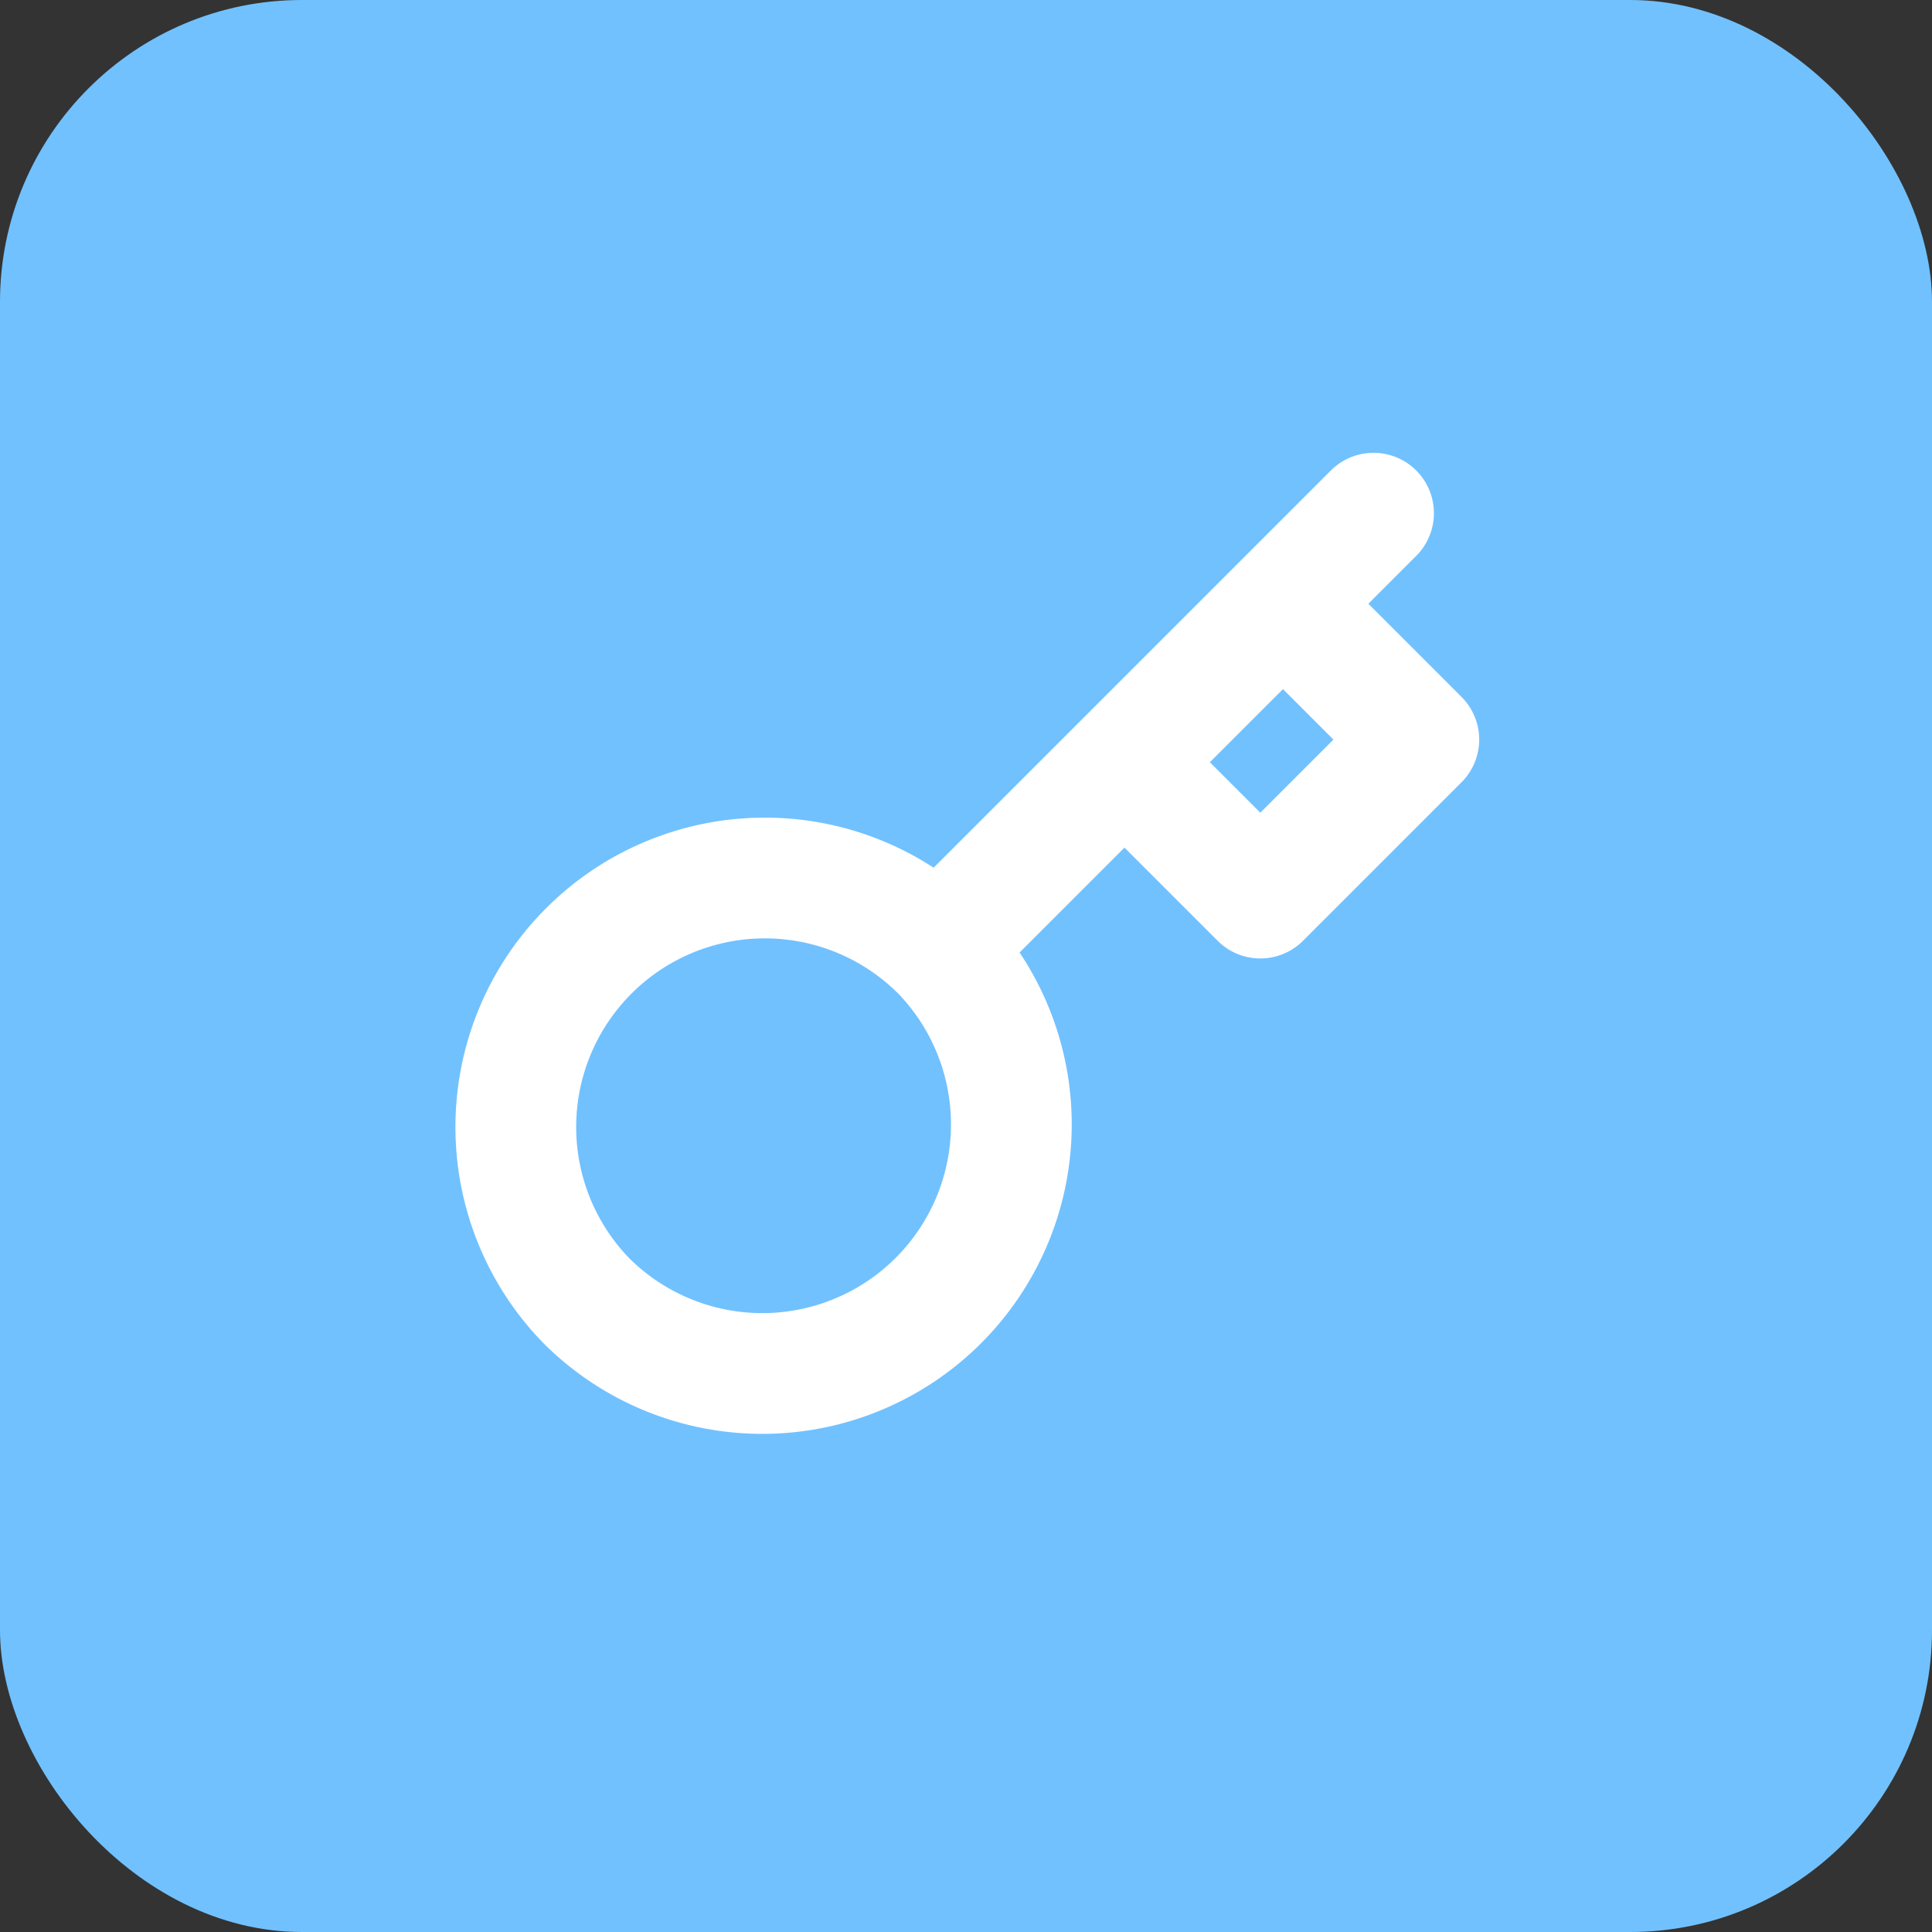
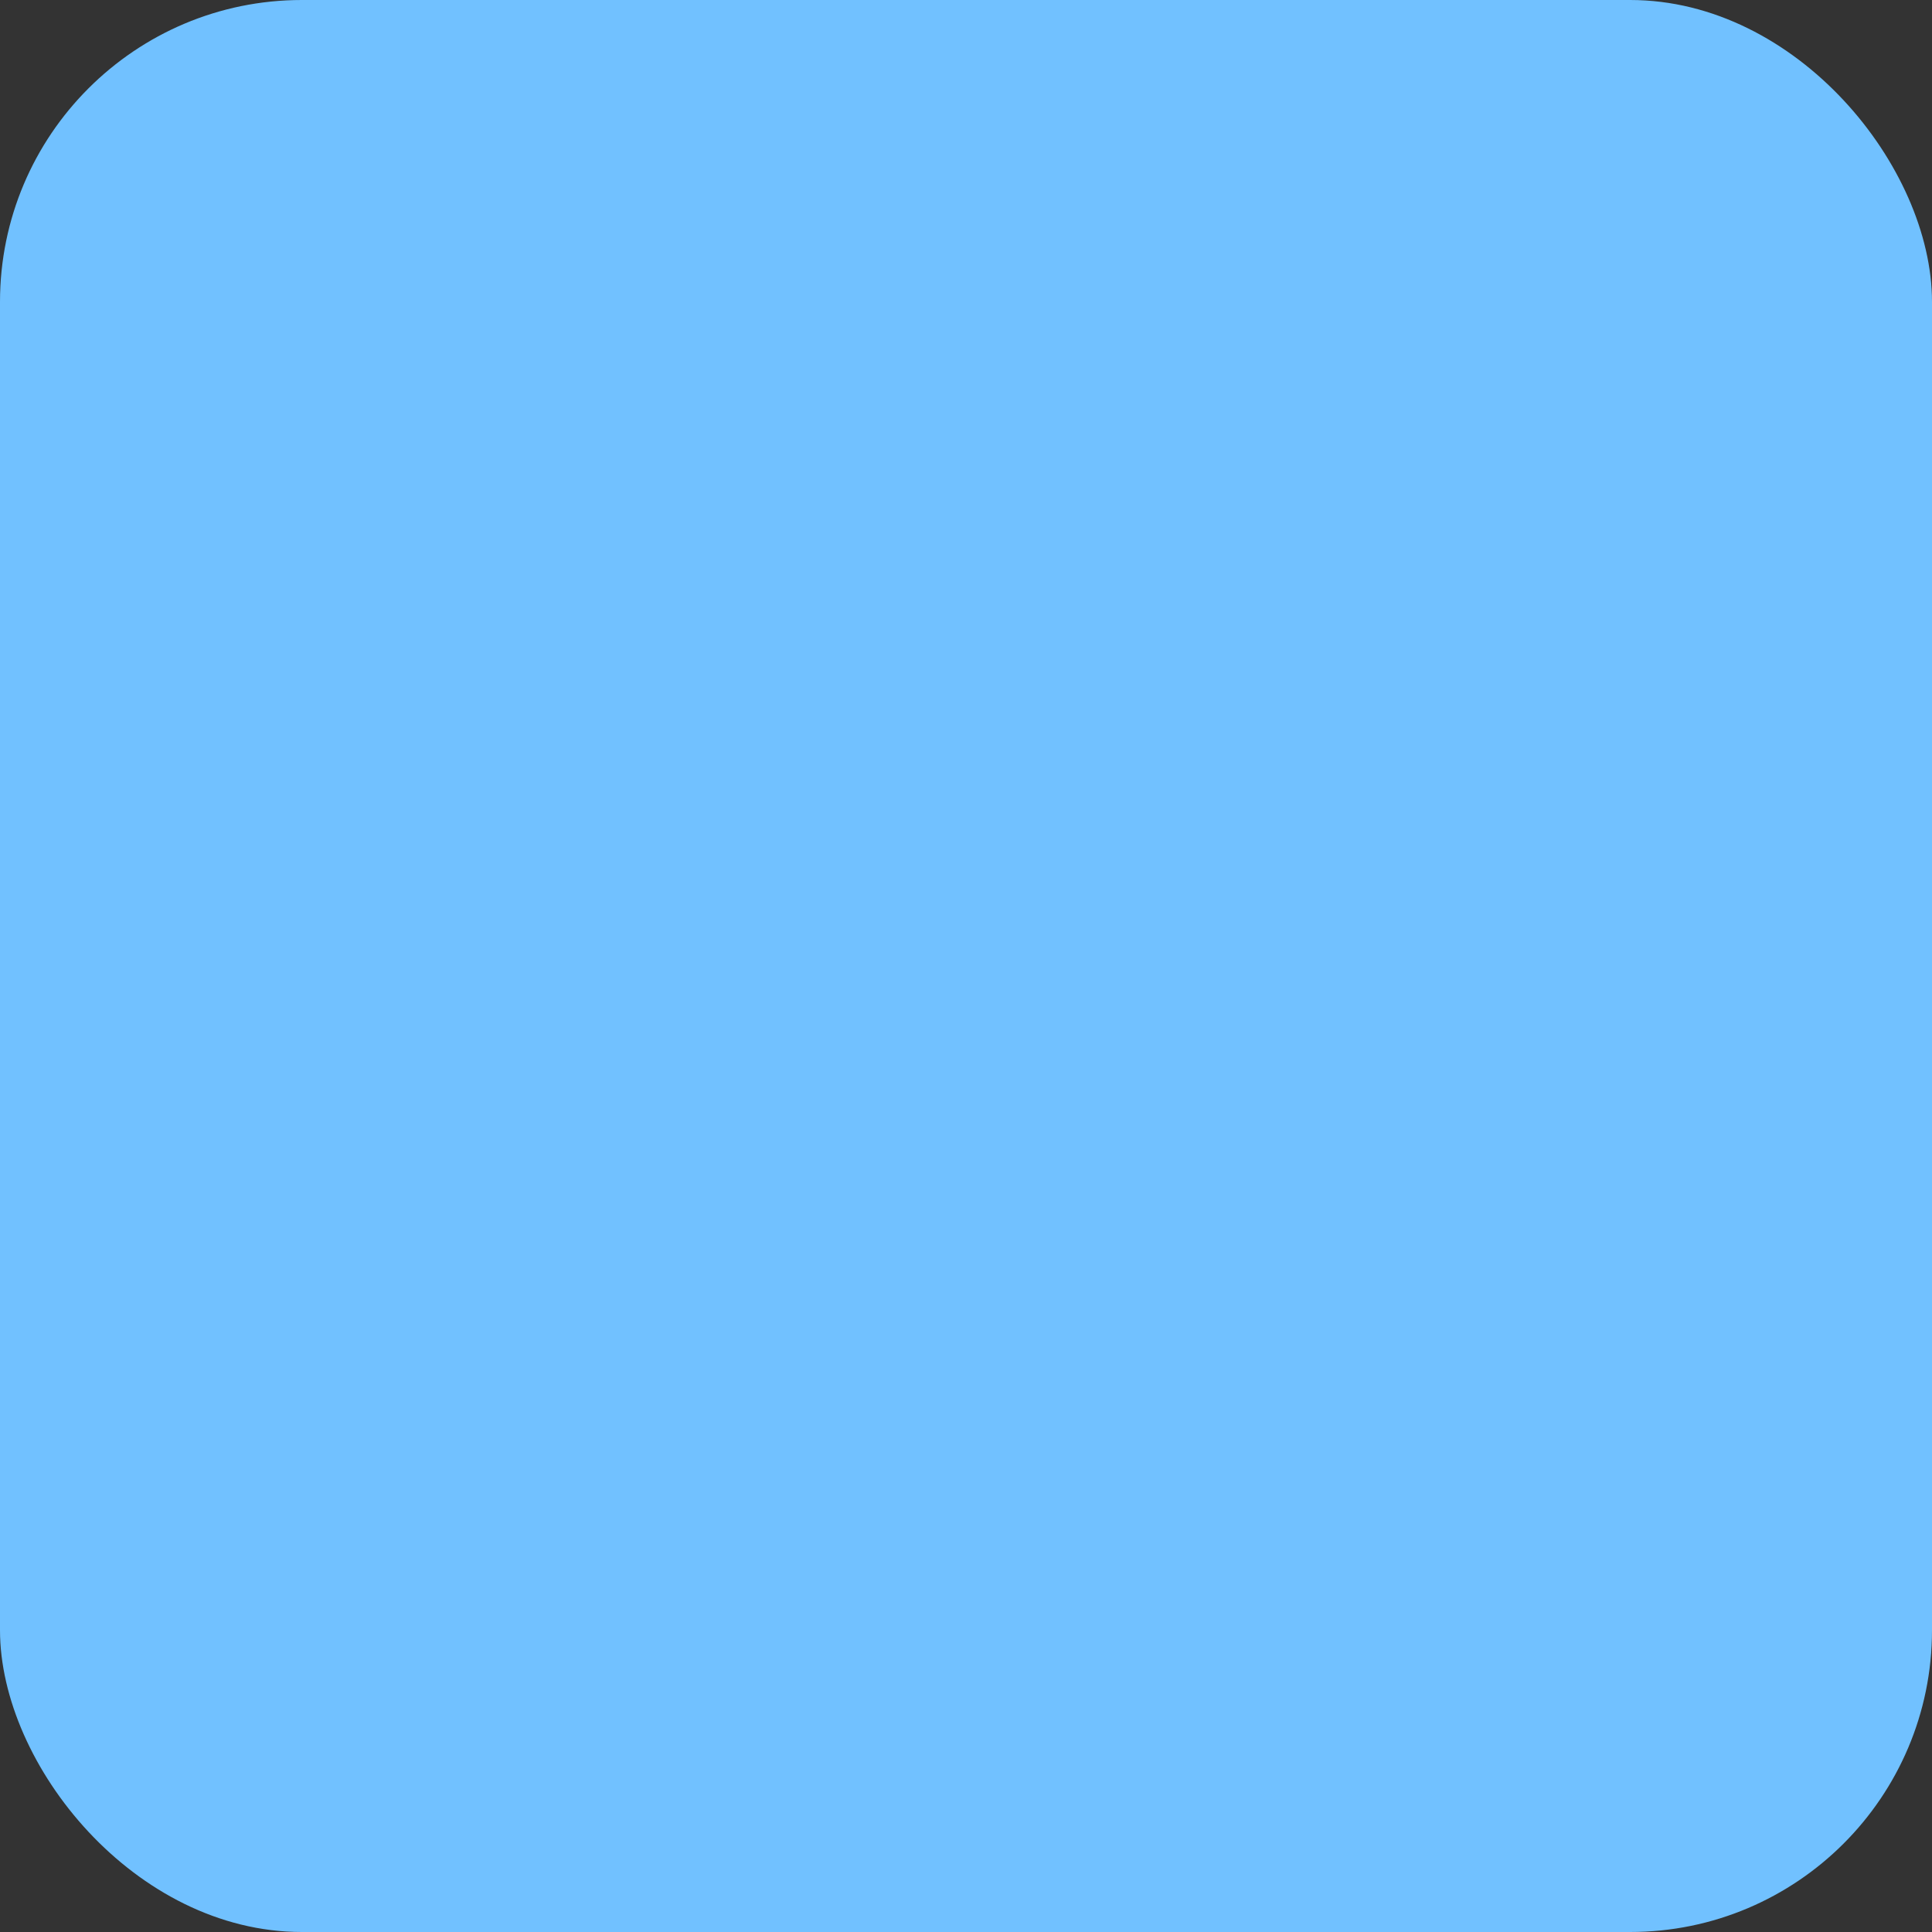
<svg xmlns="http://www.w3.org/2000/svg" width="32" height="32" fill="none">
  <rect width="100%" height="100%" fill="#333333" stroke="none" />
  <rect width="32" height="32" rx="5" fill="#71C1FF" />
-   <path d="M18.625 12.625L21.25 10m1.5-1.5l-1.5 1.5 1.5-1.5zm-7.207 7.207a4.125 4.125 0 11-5.834 5.834 4.125 4.125 0 015.833-5.833h0zm0 0l3.082-3.082-3.082 3.082zm3.082-3.082l2.25 2.25L23.5 12.25 21.25 10l-2.625 2.625z" stroke="#fff" stroke-width="2" stroke-linecap="round" stroke-linejoin="round" />
</svg>